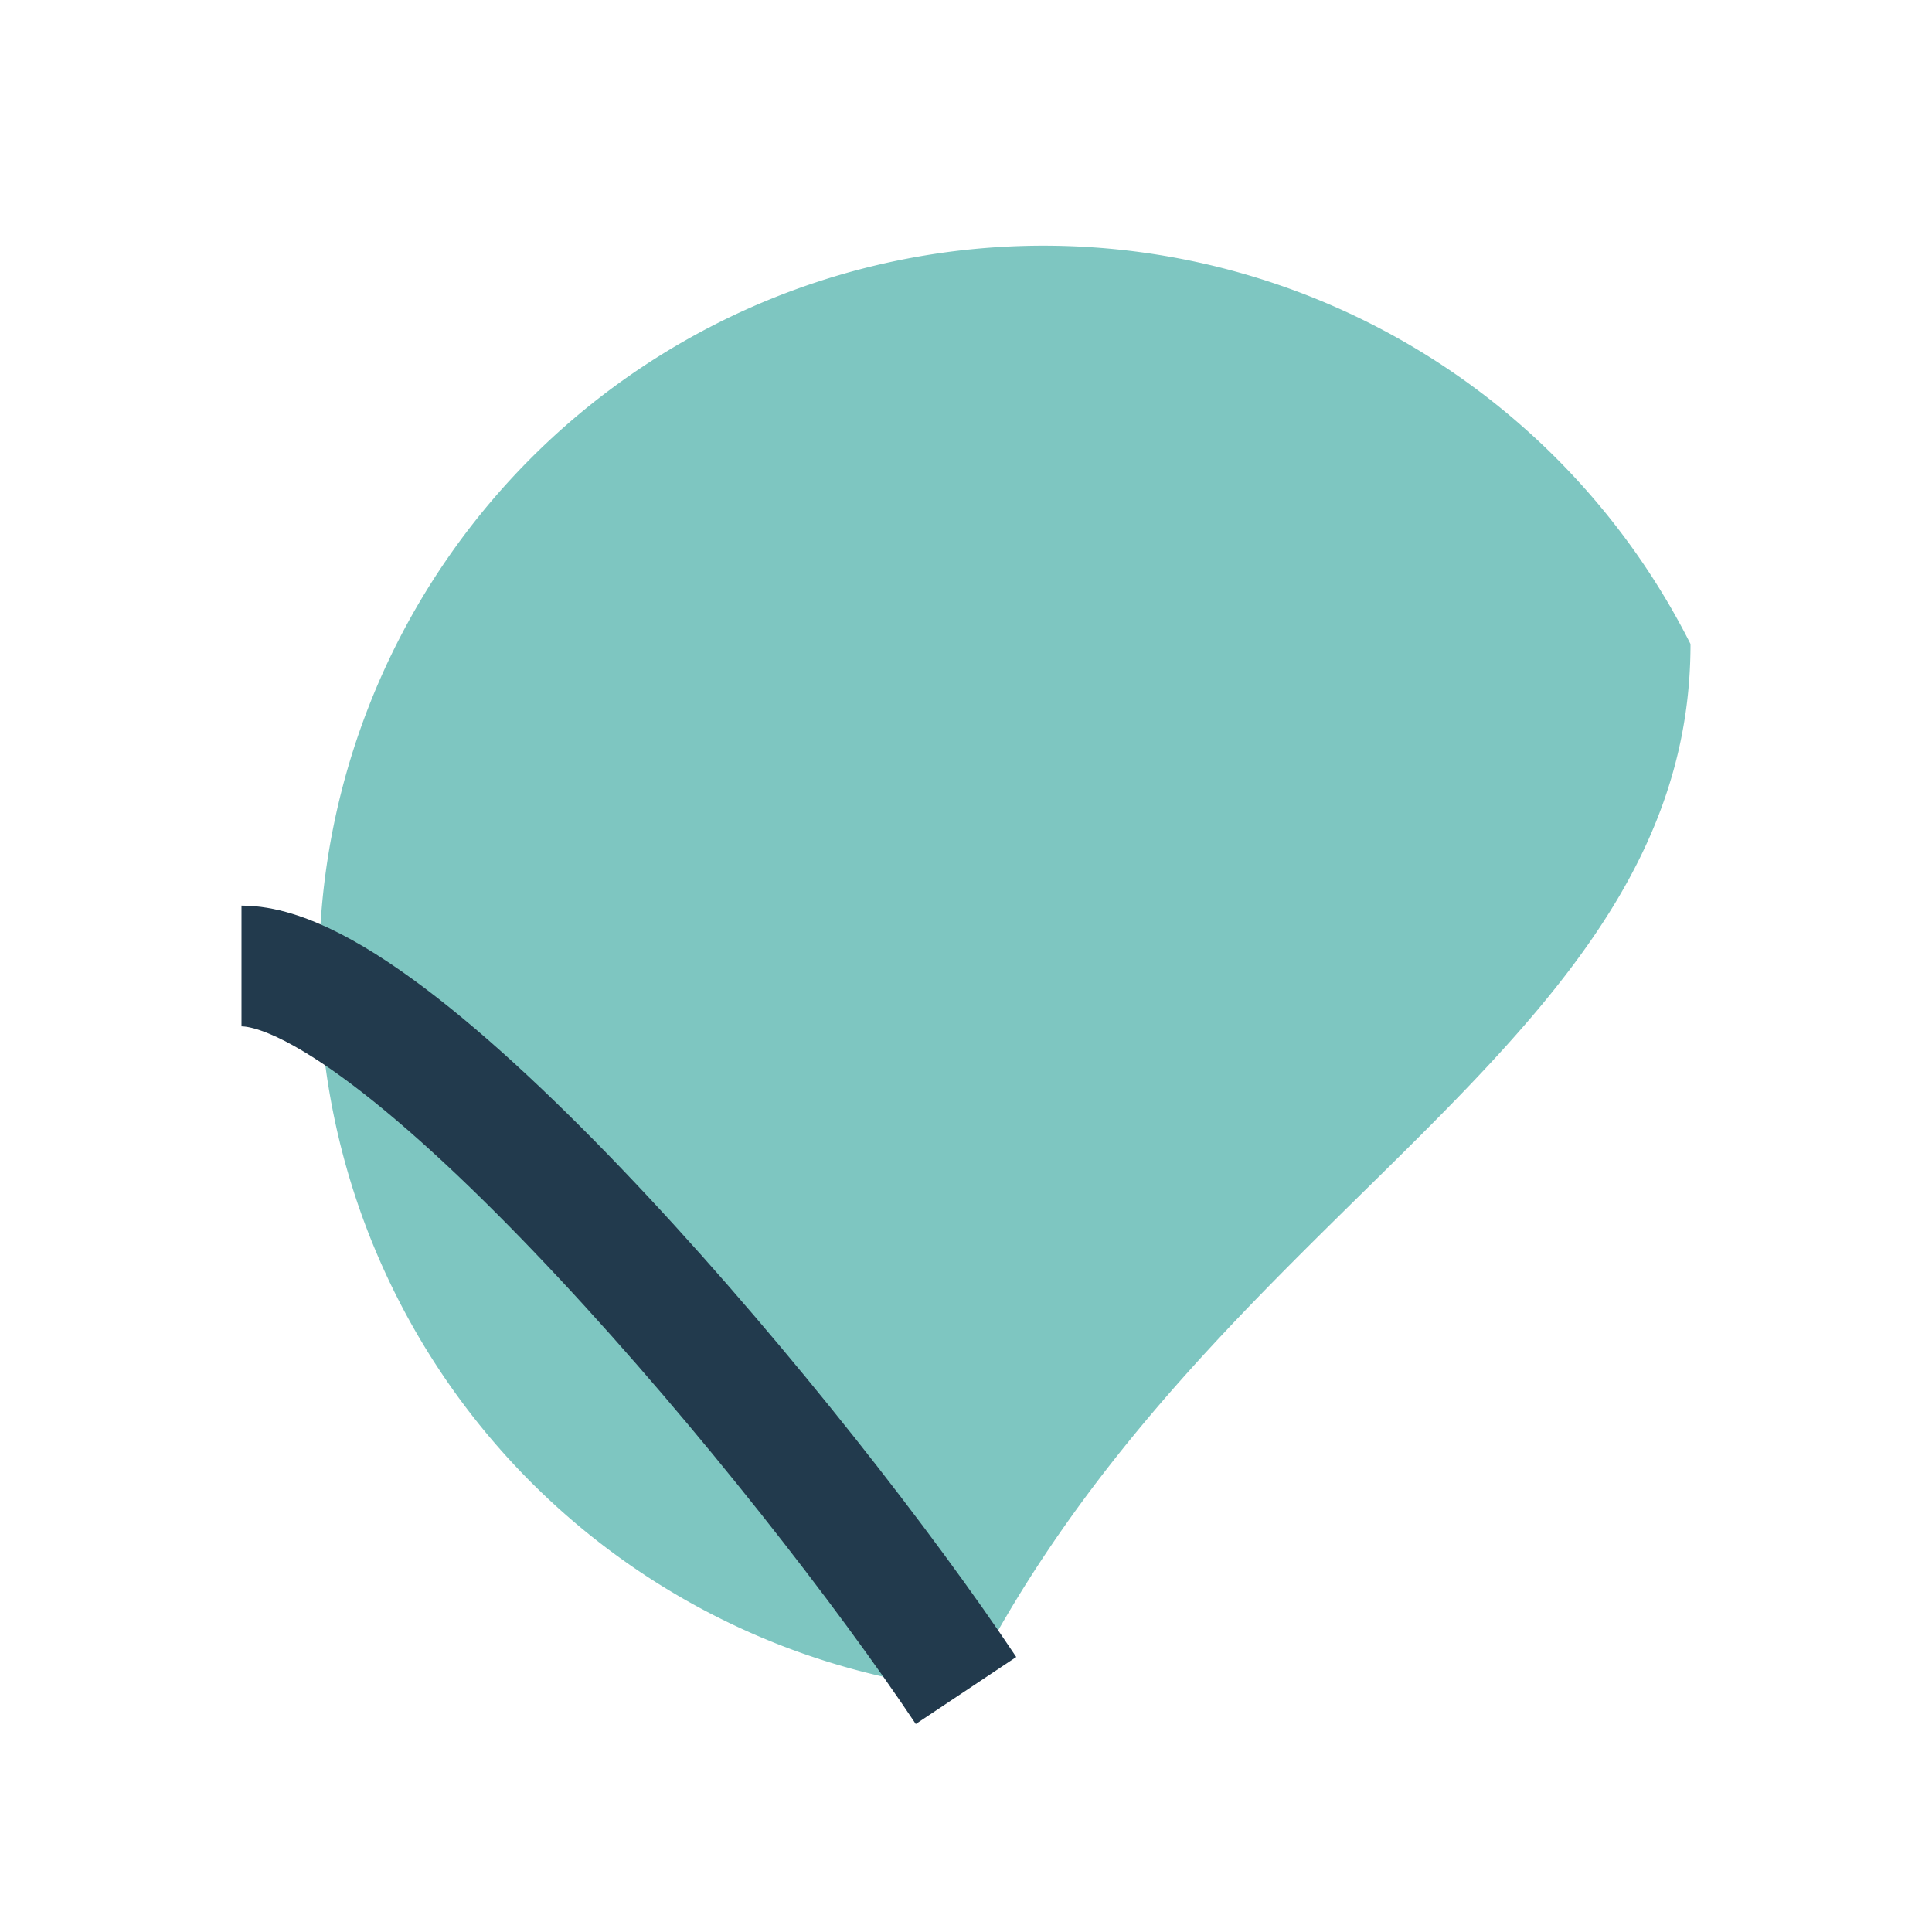
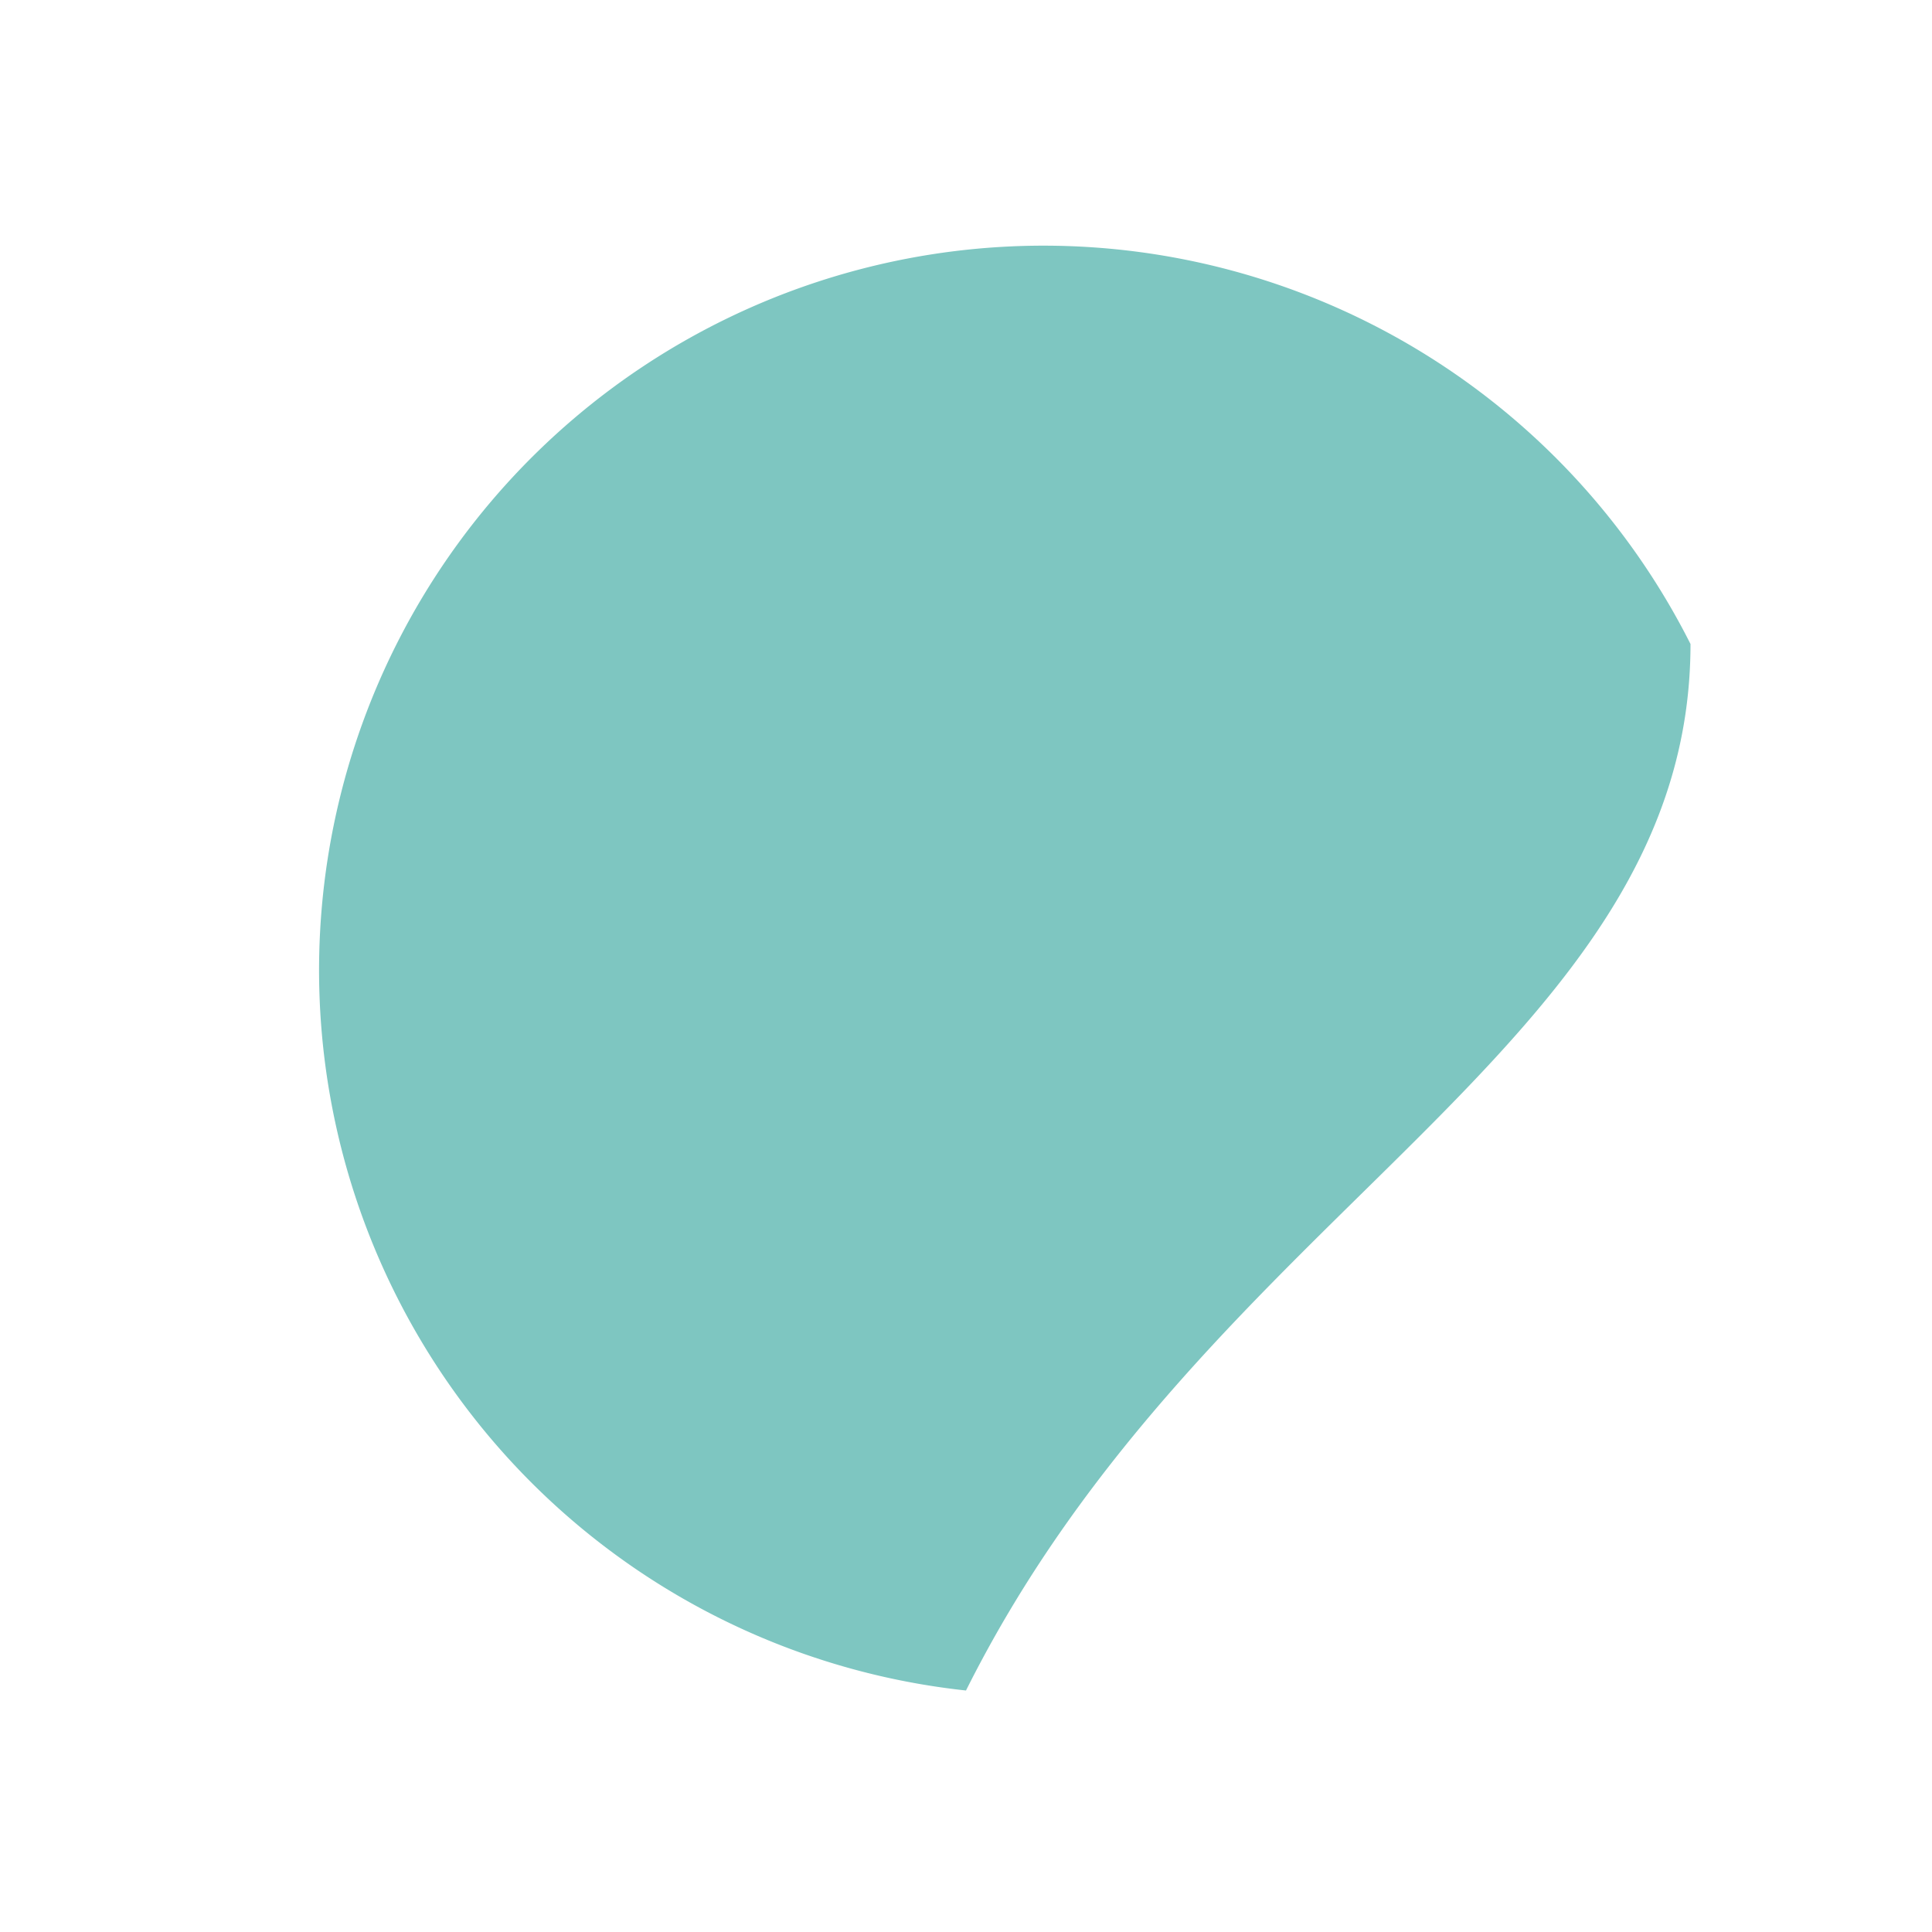
<svg xmlns="http://www.w3.org/2000/svg" viewBox="0 0 24 24" width="24" height="24">
  <path d="M12 21C15 15 21 13 21 8A9 9 0 1 0 12 21z" fill="#7EC6C1" />
-   <path d="M12 21c-2-3-7-9-9-9" stroke="#223A4D" stroke-width="1.5" fill="none" />
</svg>